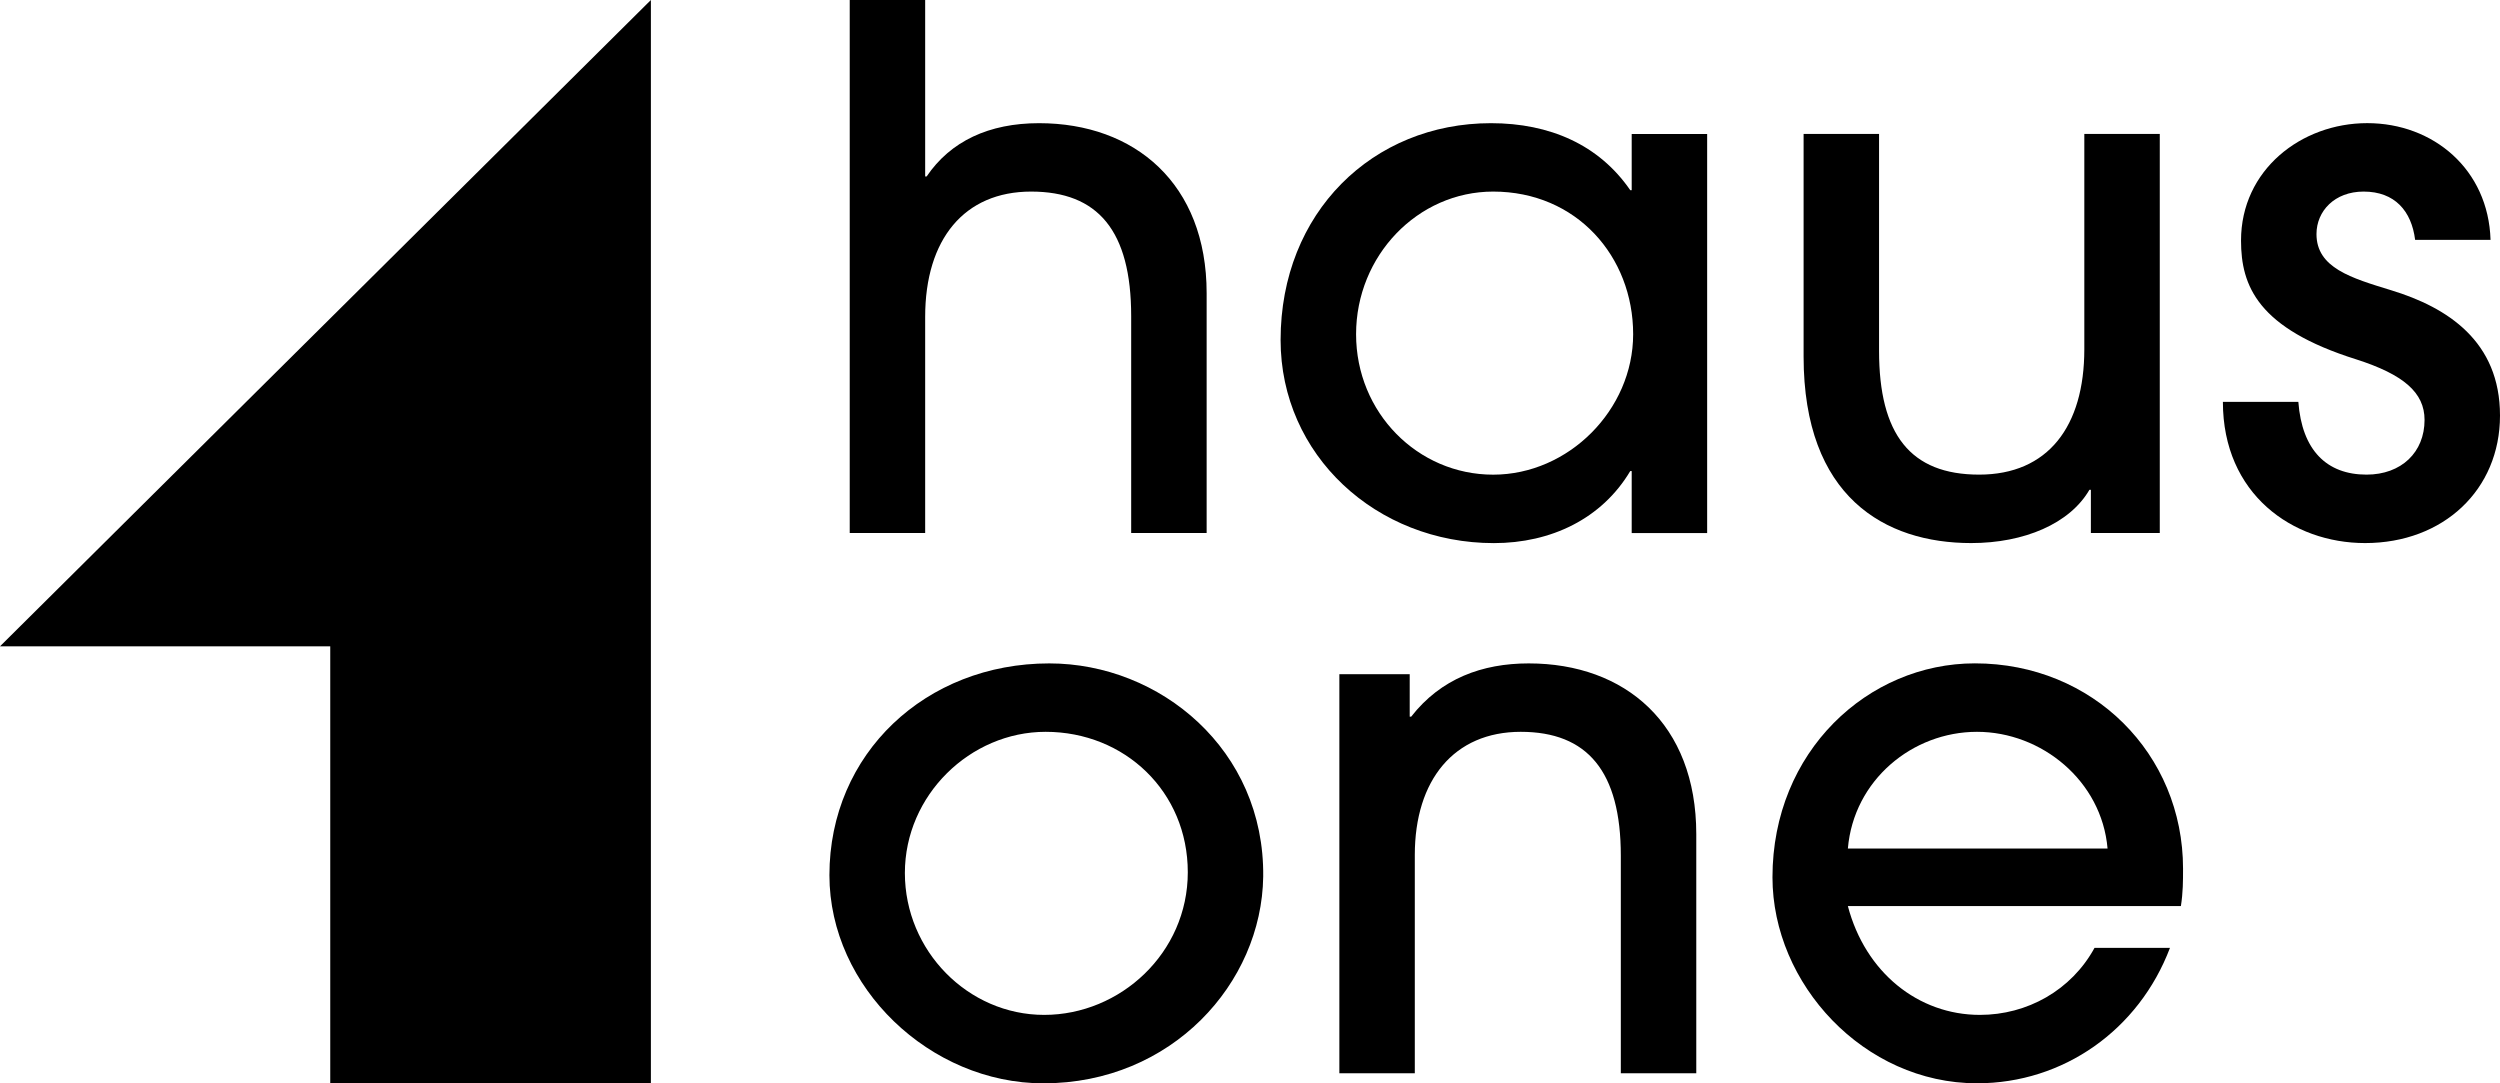
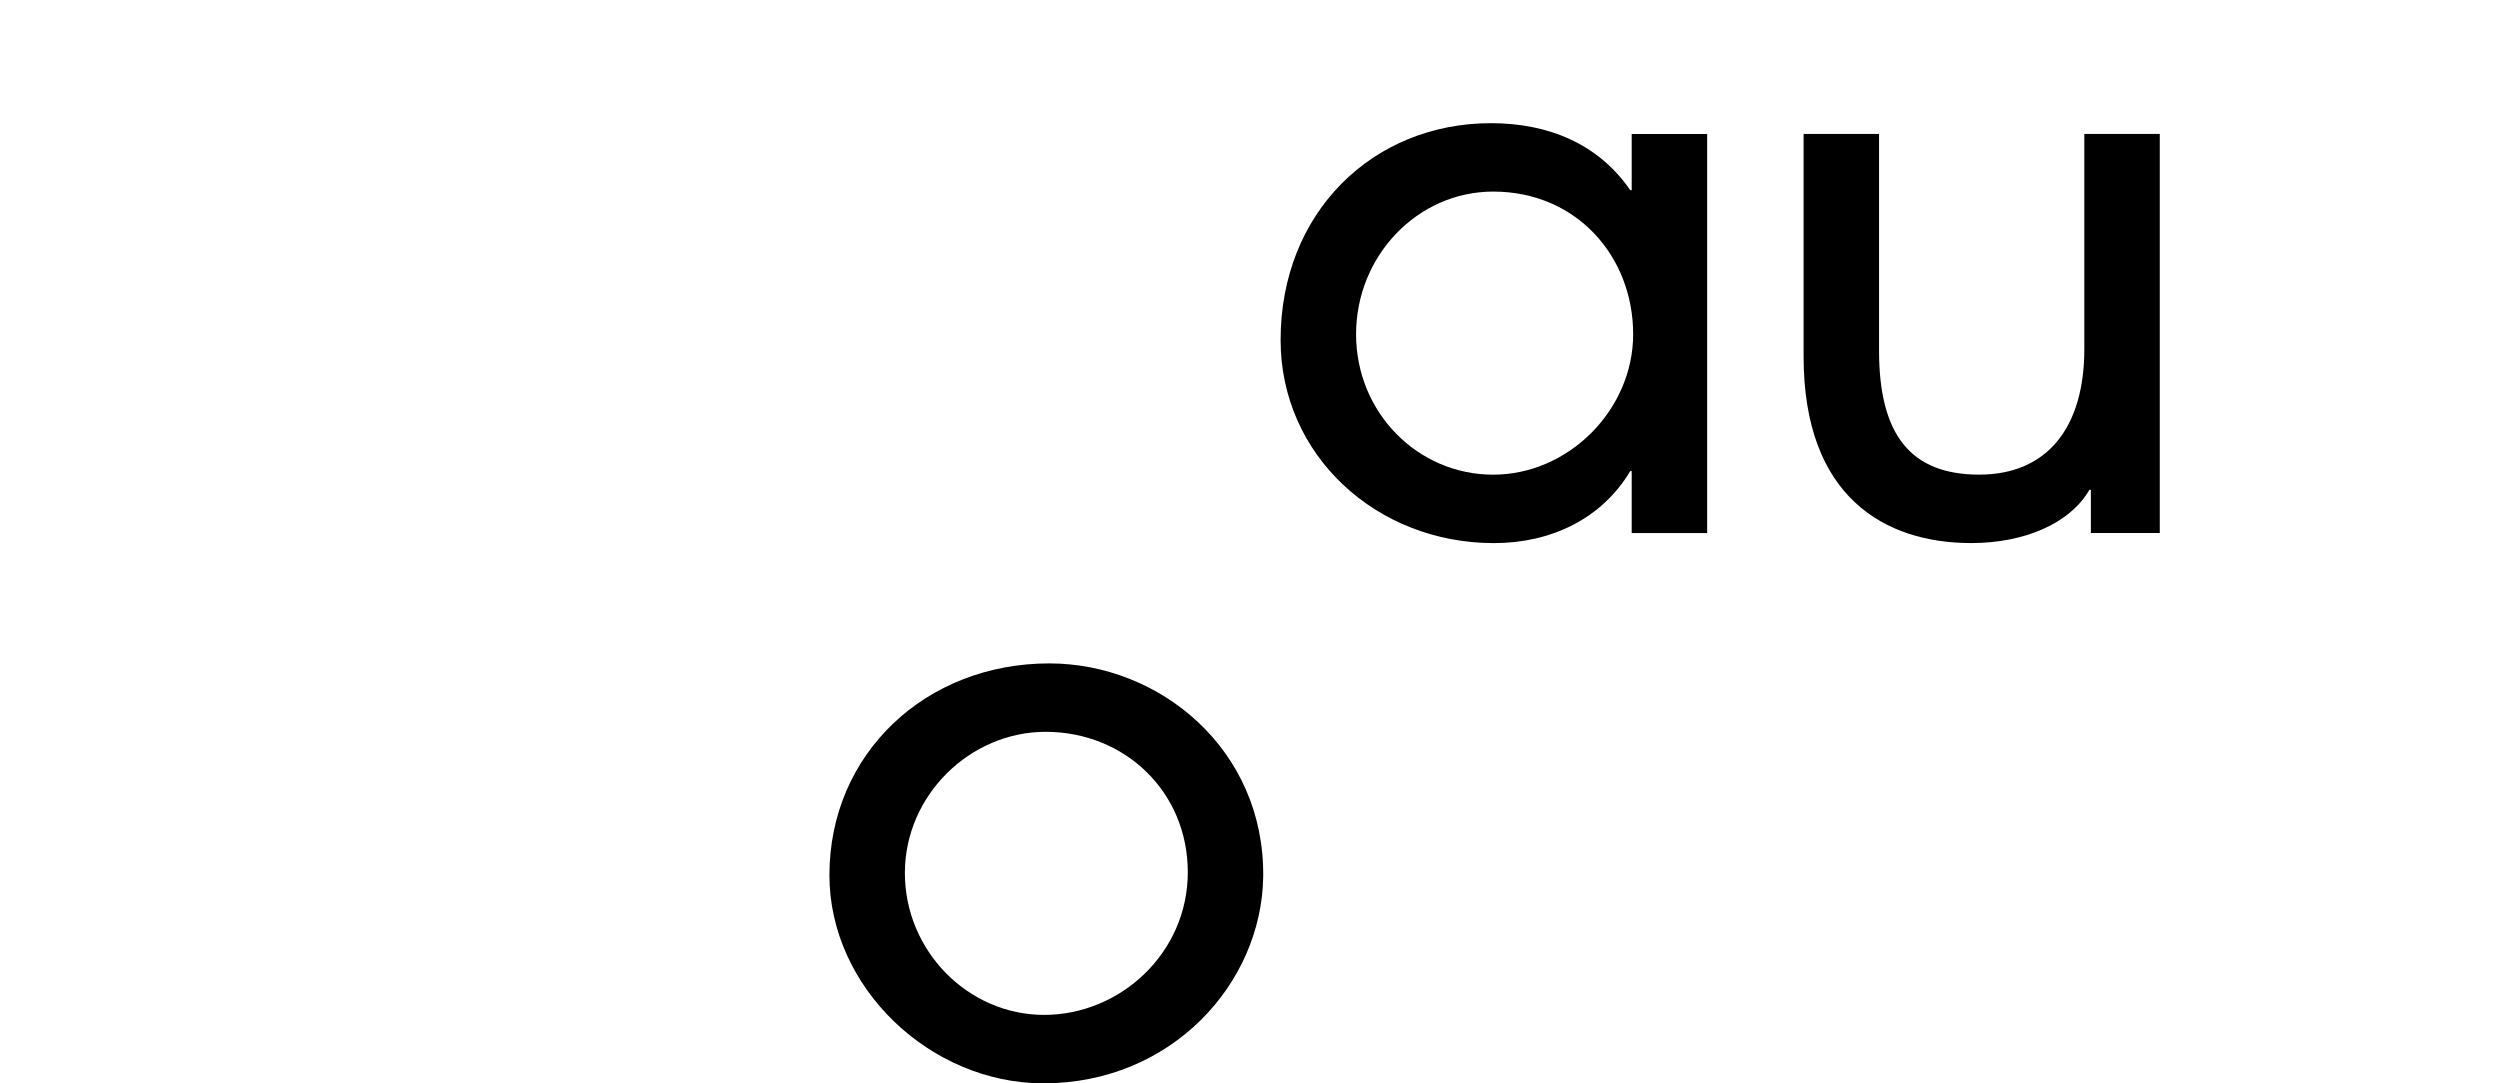
<svg xmlns="http://www.w3.org/2000/svg" width="180" height="78" viewBox="0 0 180 78" fill="none">
  <g clip-path="url(#clip0_35_525)">
-     <path d="M46.864 78V46.535V0L0 46.535H23.778V78H46.864Z" fill="black" />
-     <path d="M81.445 38.377V22.767C81.445 16.595 79.043 13.794 74.238 13.794C69.433 13.794 66.612 17.218 66.612 22.817V38.377H61.18V0H66.612V12.705H66.717C68.441 10.165 71.208 8.869 74.812 8.869C81.706 8.869 86.878 13.225 86.878 21.108V38.377H81.445Z" fill="black" />
    <path d="M117.482 38.377V33.917H117.378C115.34 37.341 111.685 39.104 107.559 39.104C99.096 39.104 92.203 32.778 92.203 24.479C92.203 15.299 98.836 8.869 107.349 8.869C111.581 8.869 115.131 10.424 117.378 13.693H117.482V9.649H122.915V38.38H117.482V38.377ZM117.587 24.064C117.587 18.462 113.514 13.794 107.508 13.794C102.075 13.794 97.638 18.411 97.638 24.064C97.638 29.716 102.078 34.176 107.508 34.176C112.937 34.176 117.587 29.508 117.587 24.064Z" fill="black" />
    <path d="M150.543 38.377V35.264H150.439C149.028 37.703 145.738 39.101 141.925 39.101C135.71 39.101 129.859 35.781 129.859 25.669V9.643H135.292V25.254C135.292 31.271 137.539 34.173 142.499 34.173C147.46 34.173 150.071 30.698 150.071 25.15V9.643H155.504V38.374H150.54L150.543 38.377Z" fill="black" />
-     <path d="M173.889 17.269C173.629 15.195 172.428 13.794 170.181 13.794C168.092 13.794 166.787 15.195 166.787 16.854C166.787 19.29 169.294 20.017 172.165 20.898C176.238 22.141 180 24.58 180 29.921C180 35.262 175.927 39.101 170.286 39.101C165.062 39.101 160.048 35.573 160.048 28.936H165.481C165.741 32.41 167.518 34.173 170.39 34.173C172.897 34.173 174.568 32.565 174.568 30.233C174.568 28.262 173.053 26.966 169.658 25.877C162.555 23.645 161.354 20.586 161.354 17.319C161.354 12.237 165.69 8.866 170.441 8.866C175.192 8.866 179.164 12.186 179.319 17.269H173.887H173.889Z" fill="black" />
    <path d="M75.125 78C66.977 78 59.718 71.102 59.718 63.013C59.718 54.248 66.666 47.765 75.544 47.765C83.534 47.765 91.055 53.987 90.951 63.117C90.846 70.793 84.371 78 75.125 78ZM75.284 52.691C69.851 52.691 65.151 57.254 65.151 62.856C65.151 68.458 69.696 73.072 75.179 73.072C80.662 73.072 85.521 68.612 85.521 62.803C85.521 56.993 80.976 52.691 75.284 52.691Z" fill="black" />
-     <path d="M116.699 77.273V61.61C116.699 55.542 114.297 52.691 109.492 52.691C104.687 52.691 101.866 56.165 101.866 61.559V77.273H96.434V48.542H101.499V51.602H101.603C103.746 48.854 106.722 47.765 110.066 47.765C117.013 47.765 122.132 52.121 122.132 60.057V77.276H116.699V77.273Z" fill="black" />
-     <path d="M133.047 65.241C134.302 70.013 138.112 73.072 142.553 73.072C145.947 73.072 149.133 71.309 150.806 68.247H156.238C153.994 74.161 148.561 77.997 142.346 77.997C134.198 77.997 127.618 70.841 127.618 63.165C127.618 54.088 134.511 47.762 142.191 47.762C150.704 47.762 157.179 54.296 157.179 62.542C157.179 63.423 157.179 64.254 157.024 65.239H133.05L133.047 65.241ZM151.744 61.093C151.326 56.218 146.99 52.691 142.344 52.691C137.697 52.691 133.466 56.165 133.047 61.093H151.744Z" fill="black" />
  </g>
  <defs>
    <clipPath id="clip0_35_525">
      <rect width="180" height="78" fill="white" />
    </clipPath>
  </defs>
</svg>